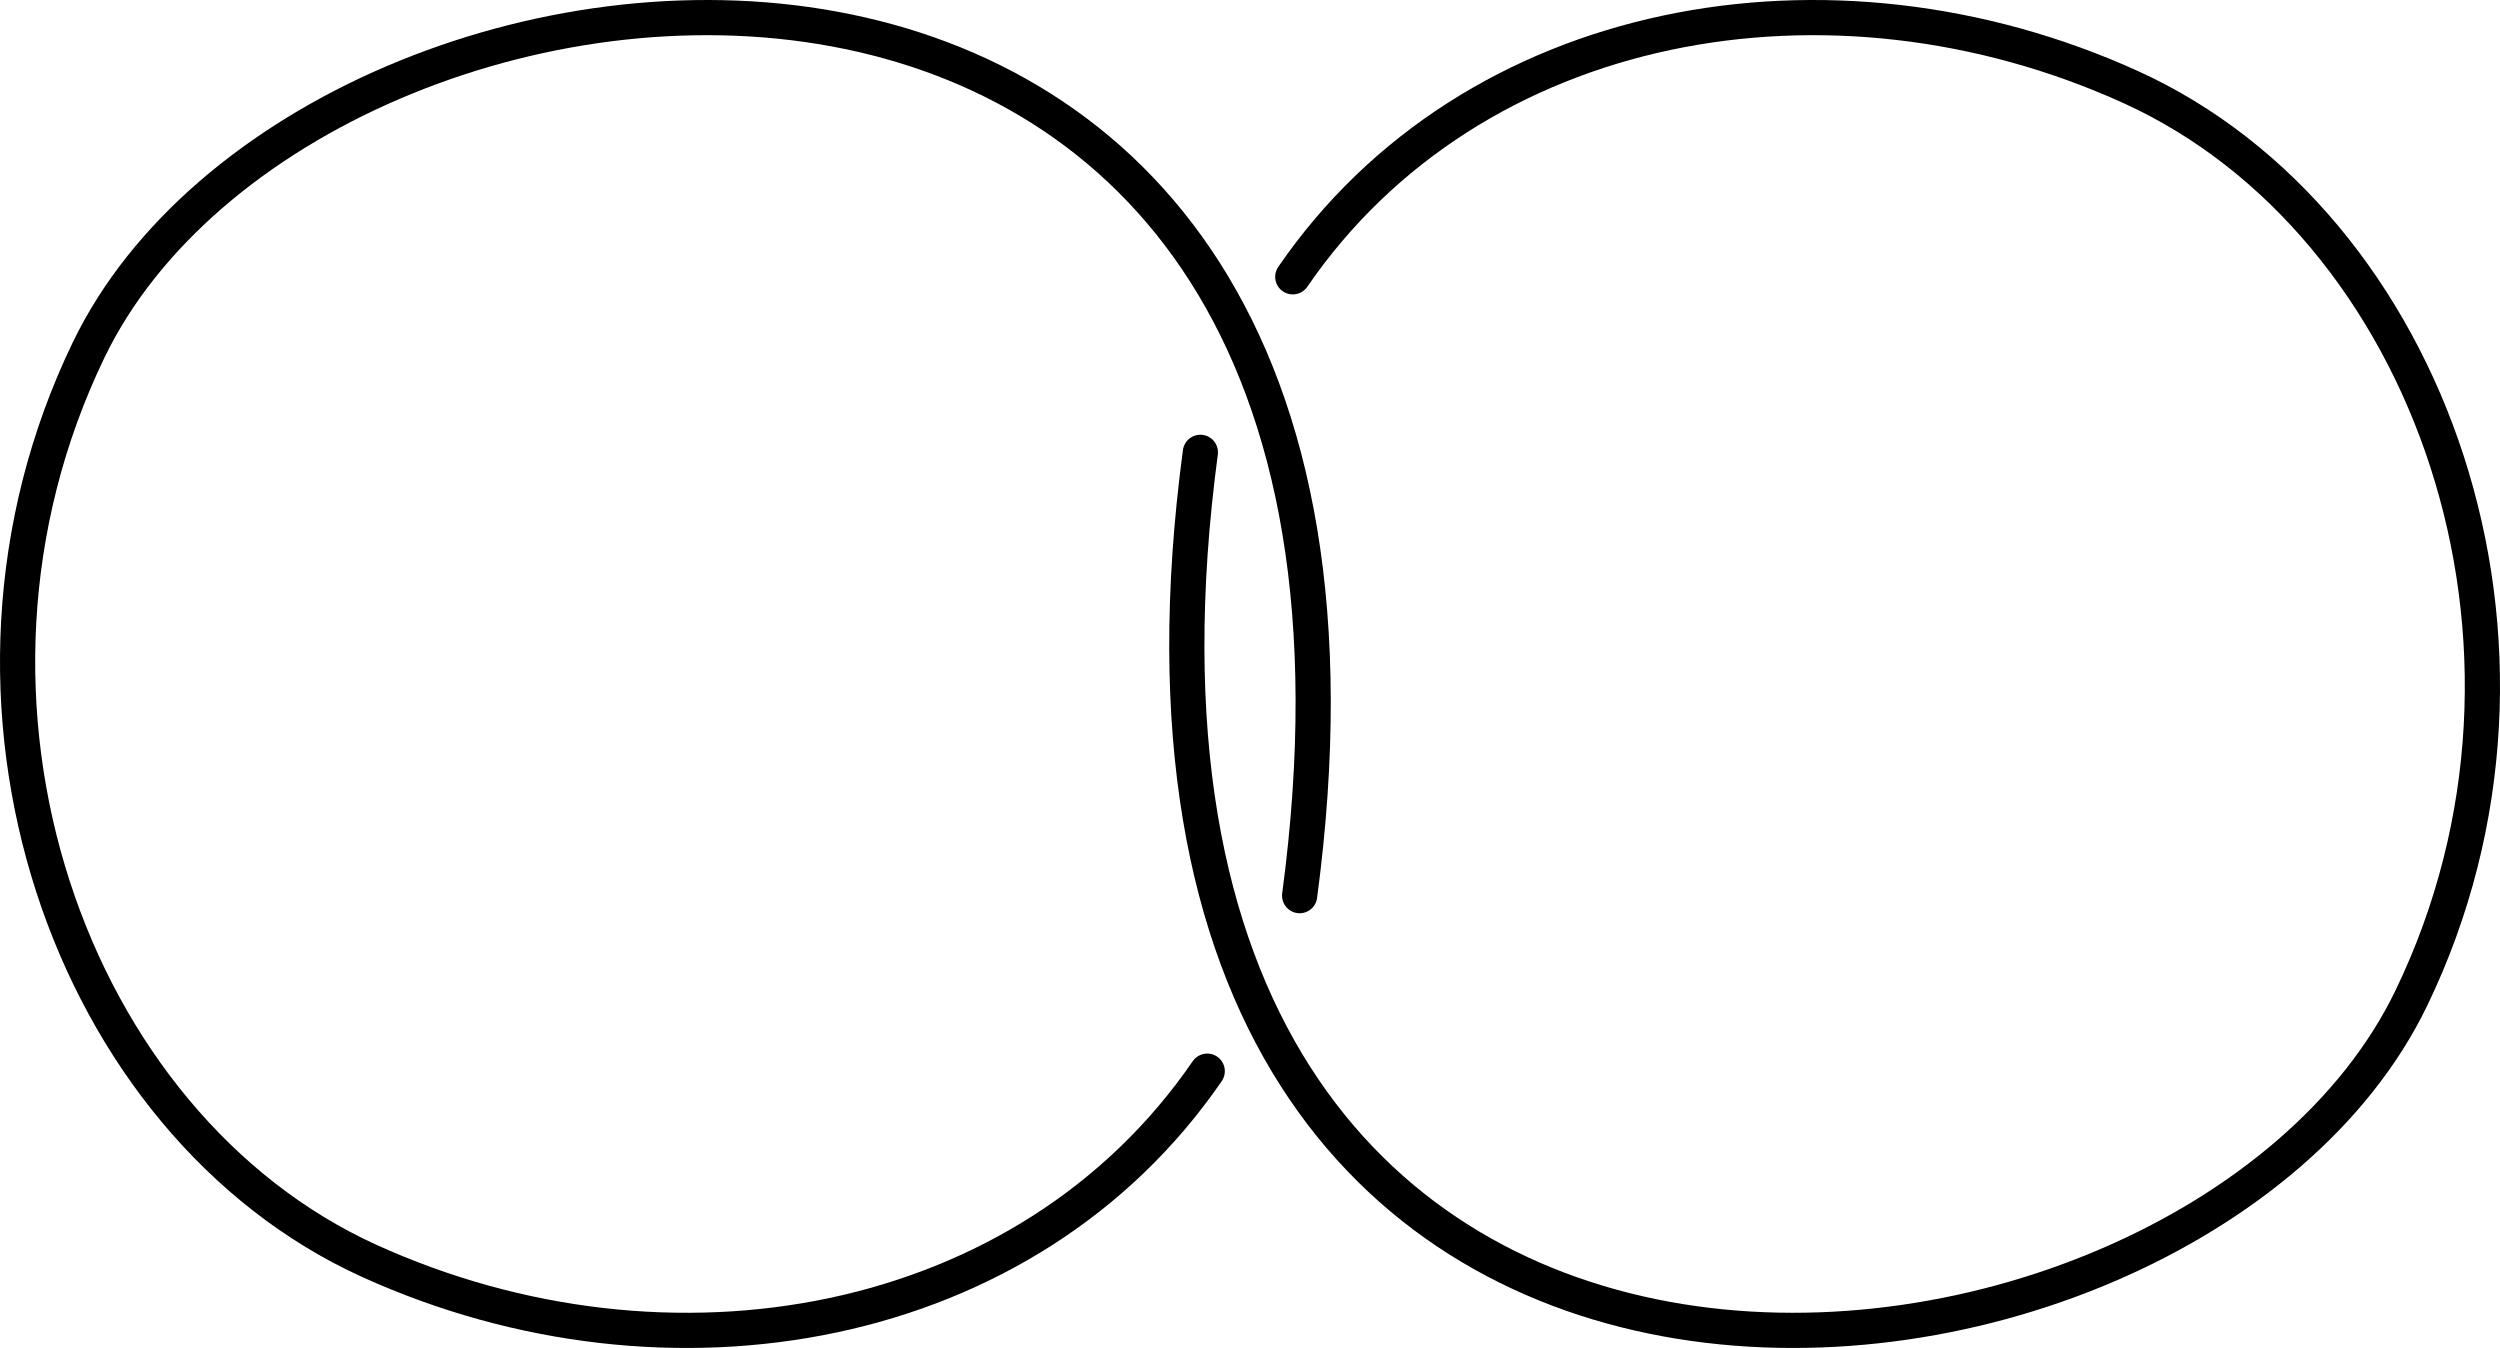
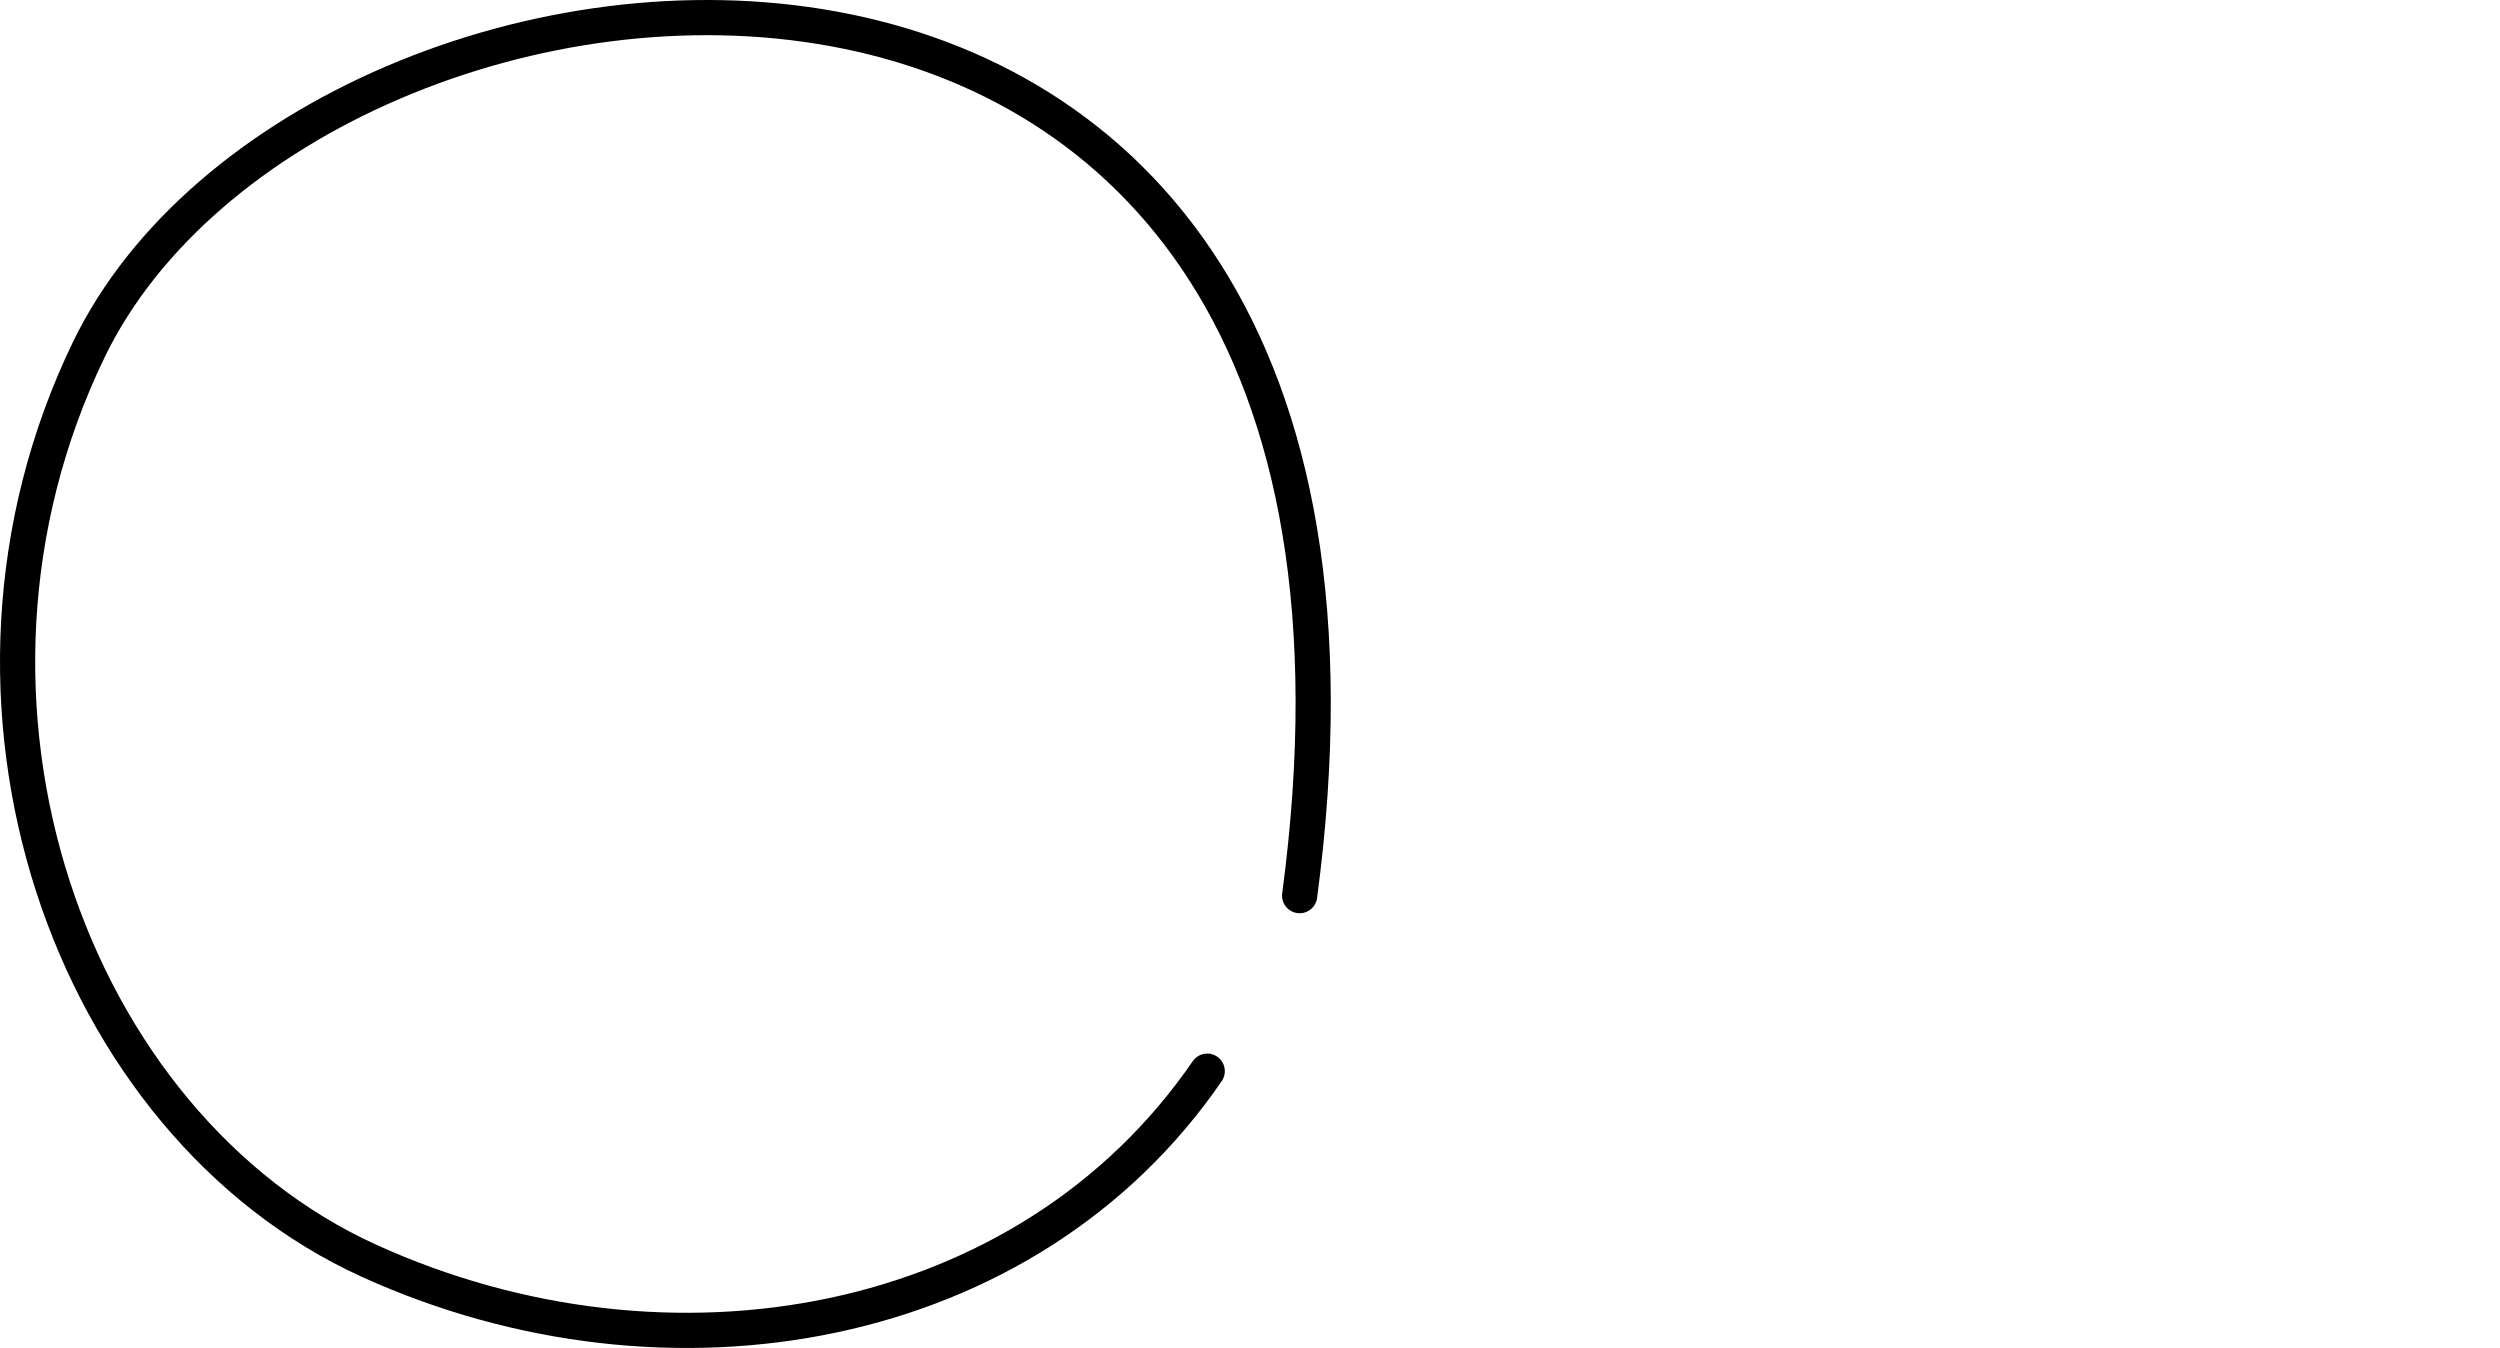
<svg xmlns="http://www.w3.org/2000/svg" version="1.0" width="307.084" height="165.576" id="svg2">
  <defs id="defs4" />
  <g transform="translate(-94.82,-94.453)" id="layer1" />
  <g transform="translate(-94.82,-94.453)" id="layer2">
    <path d="M 243.109,226.028 C 221.056,258.159 177.001,266.058 140.184,249.335 C 103.367,232.613 84.847,180.636 105.713,137.43 C 133.122,80.676 272.865,66.715 254.459,204.469" style="fill:none;fill-opacity:1;fill-rule:nonzero;stroke:#000000;stroke-width:4.322;stroke-linecap:round;stroke-linejoin:round;stroke-miterlimit:4;stroke-dasharray:none;stroke-dashoffset:0;stroke-opacity:1" id="path2174" />
-     <path d="M 253.616,128.455 C 275.669,96.324 319.724,88.426 356.541,105.148 C 393.358,121.87 411.878,173.848 391.012,217.053 C 363.603,273.807 223.861,287.768 242.266,150.014" style="fill:none;fill-opacity:1;fill-rule:nonzero;stroke:#000000;stroke-width:4.322;stroke-linecap:round;stroke-linejoin:round;stroke-miterlimit:4;stroke-dasharray:none;stroke-dashoffset:0;stroke-opacity:1" id="path5113" />
  </g>
</svg>